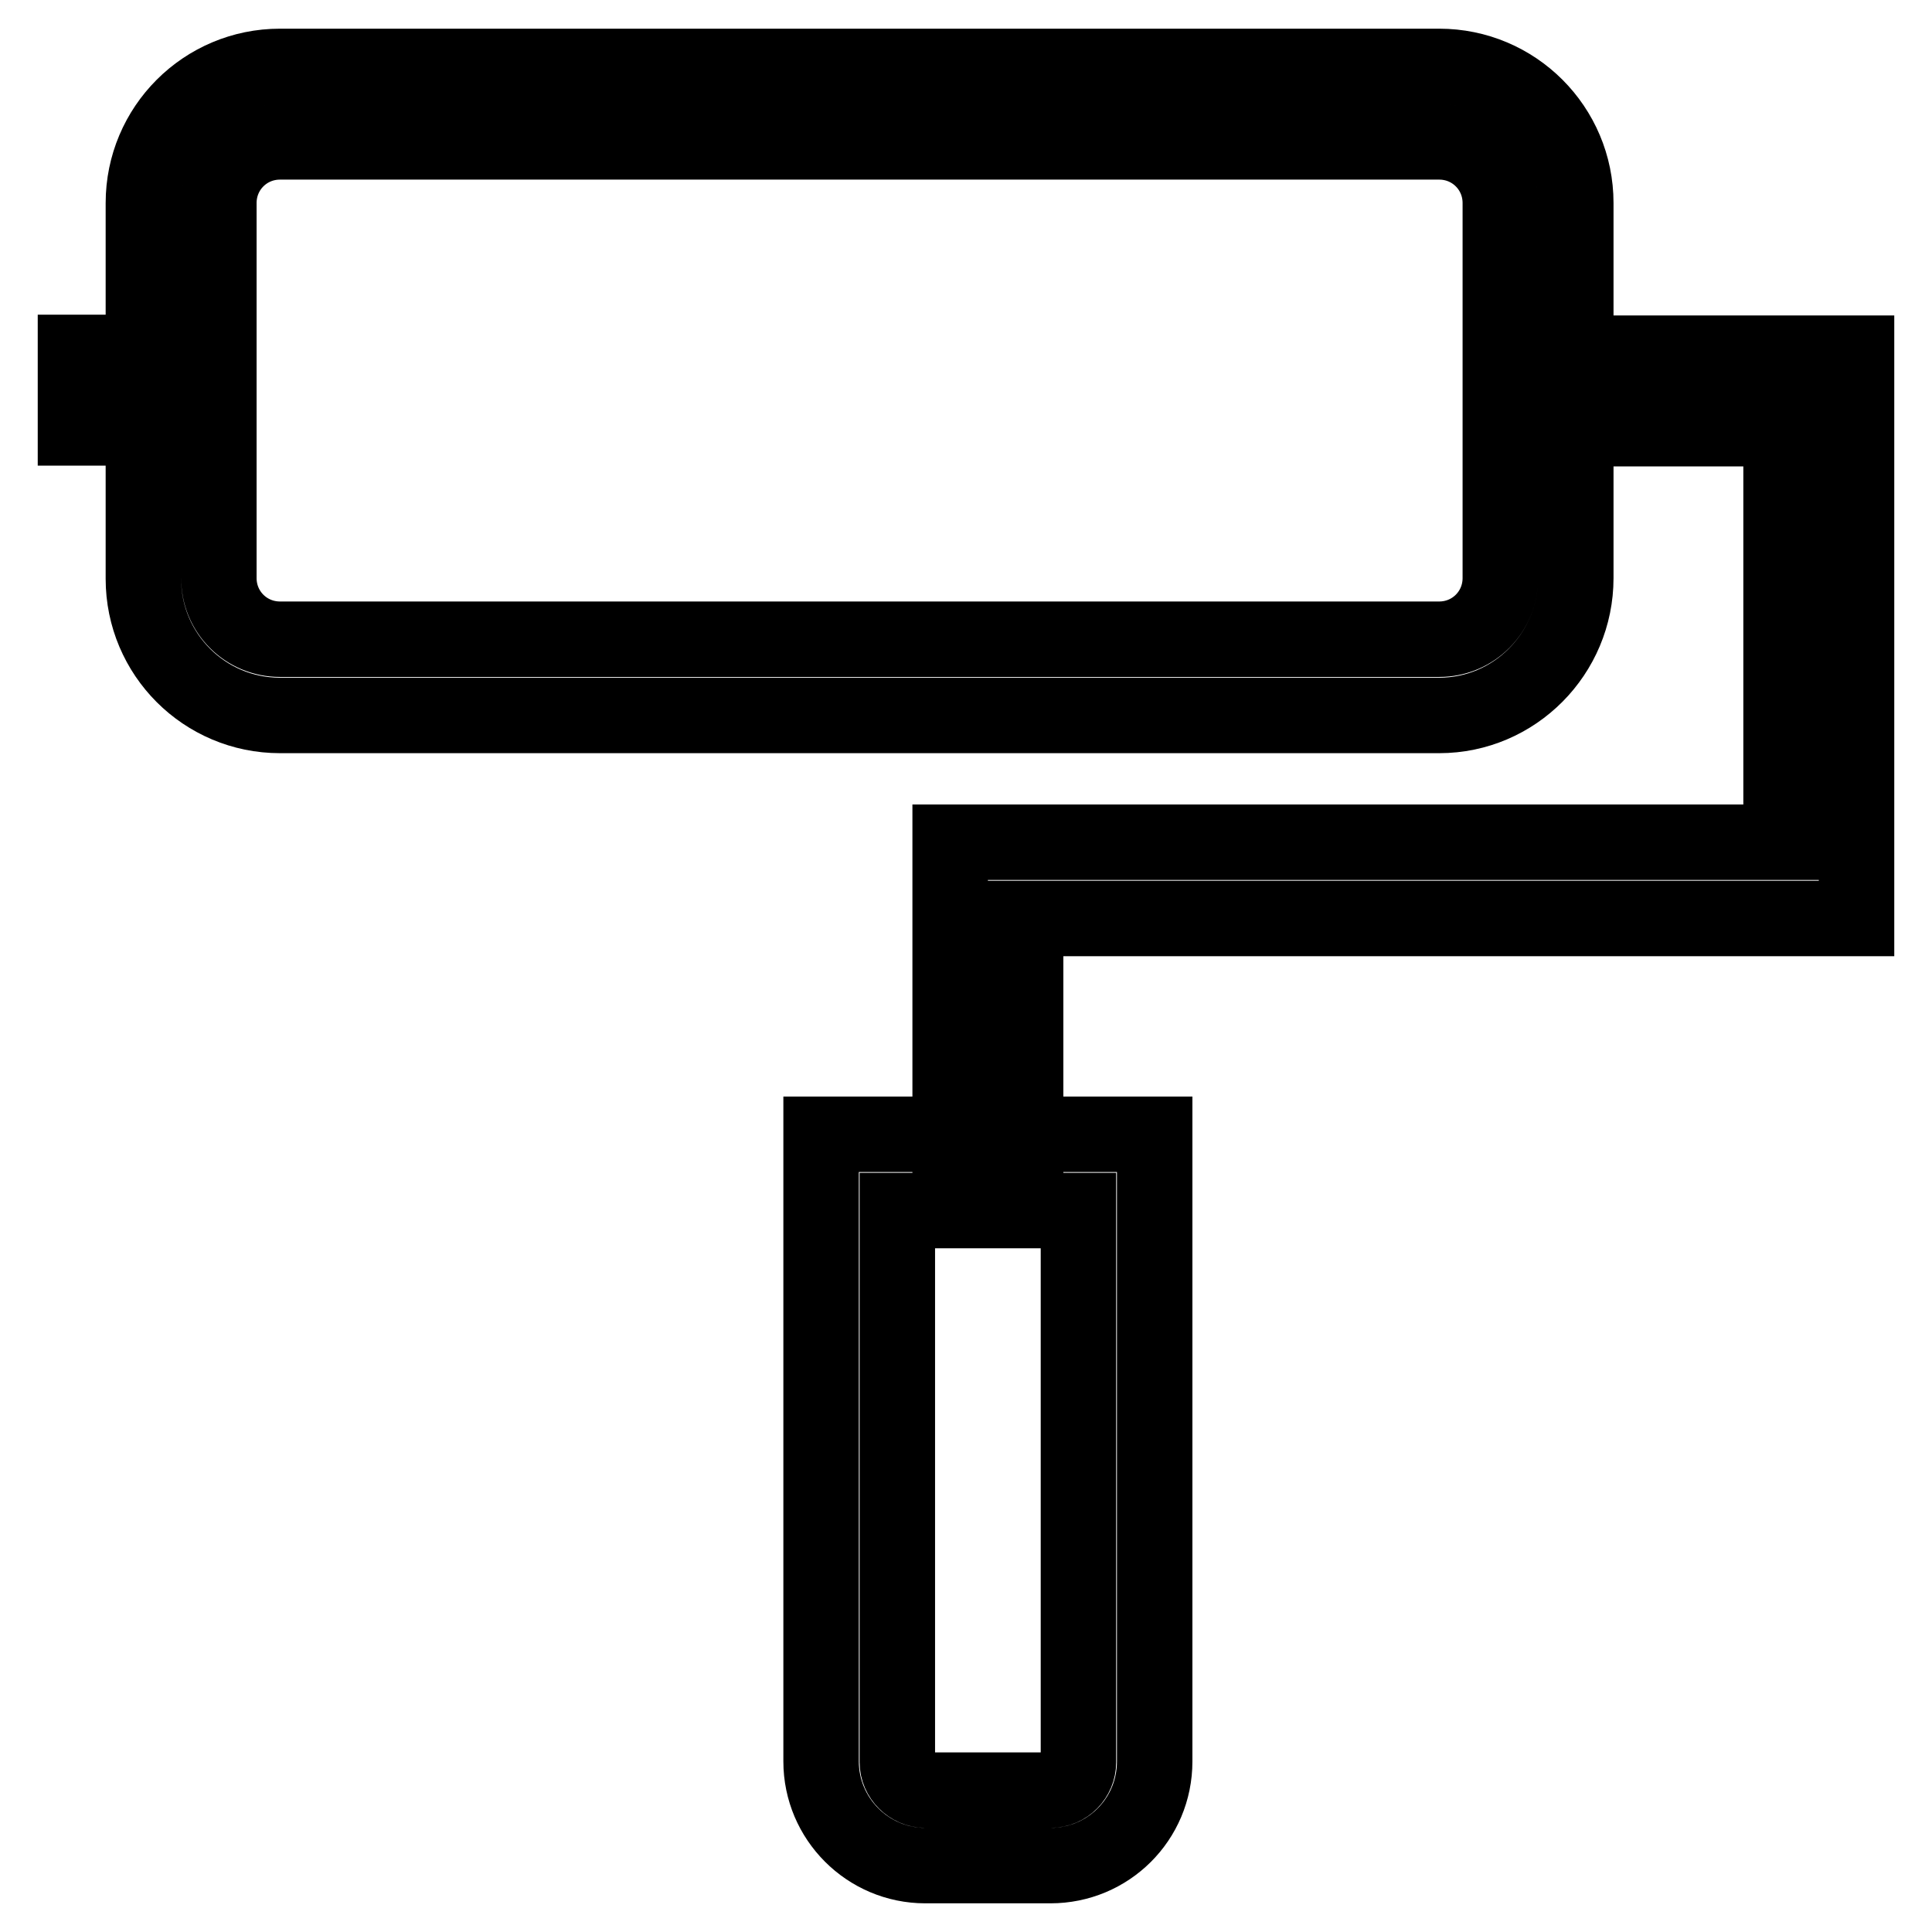
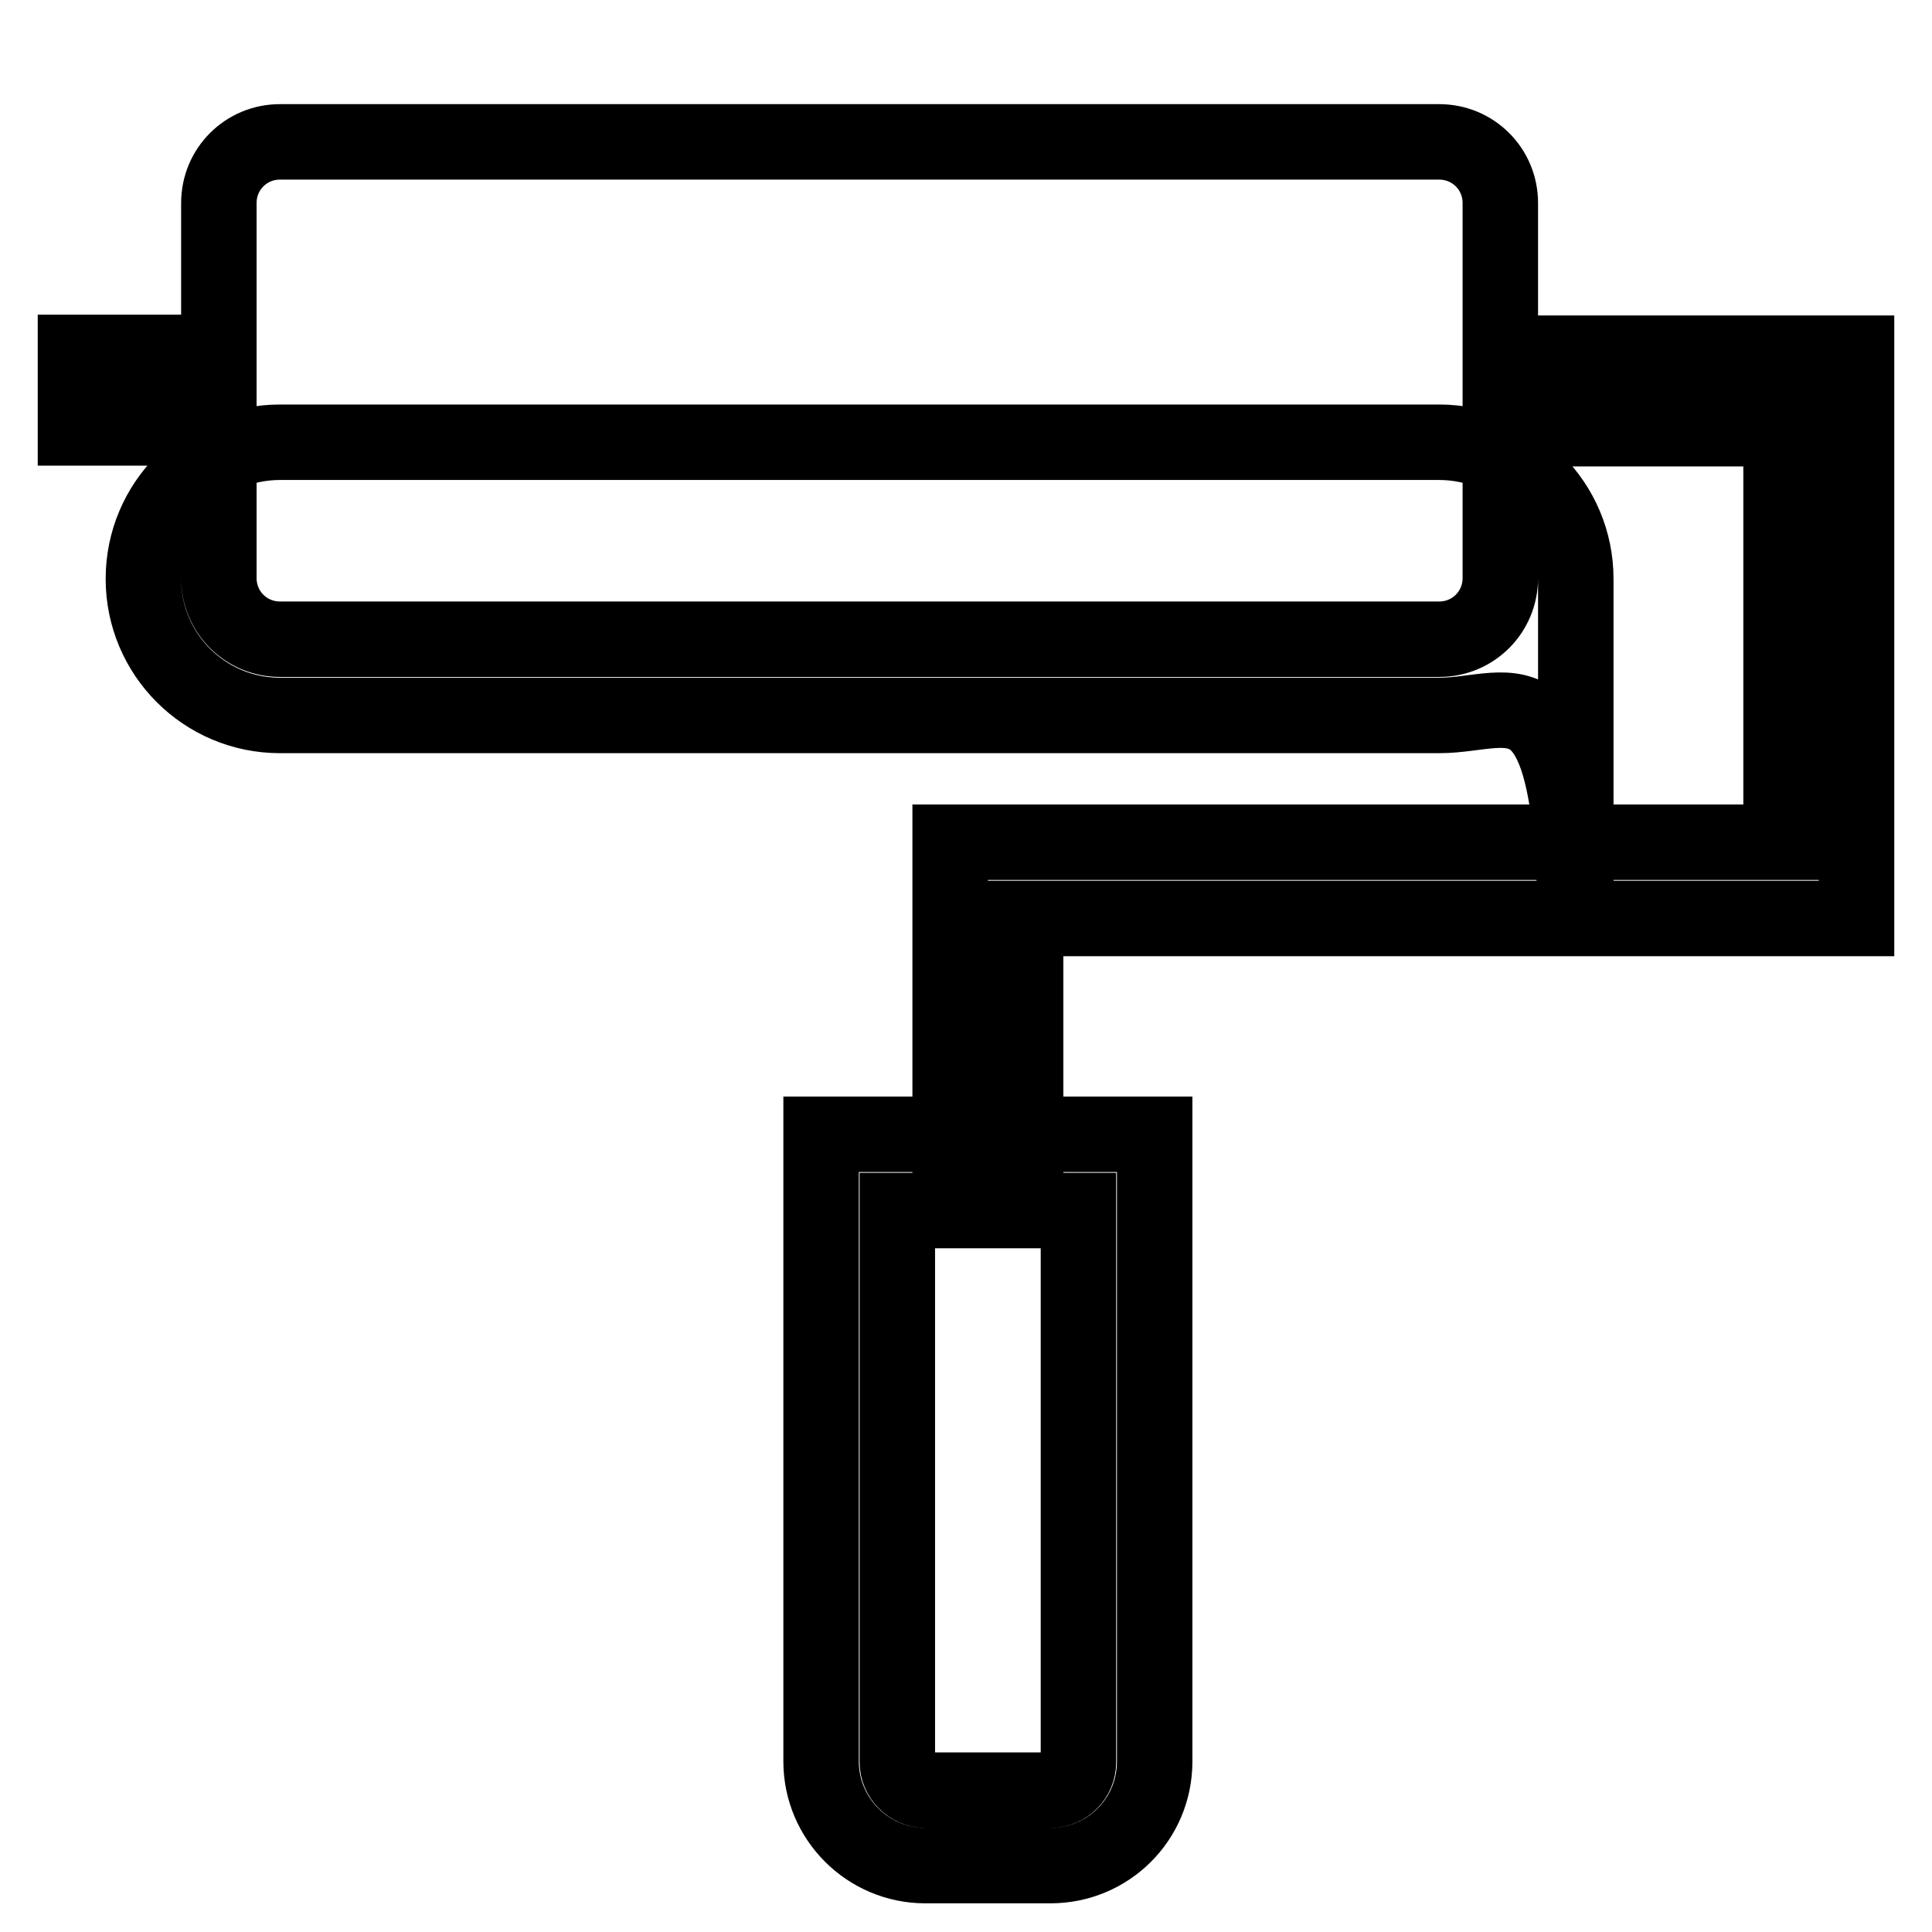
<svg xmlns="http://www.w3.org/2000/svg" version="1.1" x="0px" y="0px" viewBox="0 0 256 256" enable-background="new 0 0 256 256" xml:space="preserve">
  <g>
-     <path stroke-width="10" fill-opacity="0" stroke="#000000" d="M190.7,94.8H37.1c-10,0-18.1-8.1-18.1-18.1V26.9c0-10,8.1-18.1,18.1-18.1h153.6c10,0,18.1,8.1,18.1,18.1 v49.7C208.8,86.6,200.7,94.8,190.7,94.8L190.7,94.8z M37.1,18.8c-4.5,0-8.1,3.6-8.1,8.1v49.7c0,4.5,3.6,8.1,8.1,8.1h153.6 c4.5,0,8.1-3.6,8.1-8.1V26.9c0-4.5-3.6-8.1-8.1-8.1H37.1z M139.2,247.2h-16.6c-7.6,0-13.8-6.2-13.8-13.8v-83.1H153v83.1 C153,241.1,146.8,247.2,139.2,247.2z M118.9,160.4v73.1c0,2,1.7,3.7,3.7,3.7h16.6c2.1,0,3.7-1.7,3.7-3.7v-73.1H118.9z M135.9,155.4 h-10v-43.8H236V56.8h-32.2v-10H246v74.9H135.9V155.4z M10,46.7h14v10H10V46.7z" />
+     <path stroke-width="10" fill-opacity="0" stroke="#000000" d="M190.7,94.8H37.1c-10,0-18.1-8.1-18.1-18.1c0-10,8.1-18.1,18.1-18.1h153.6c10,0,18.1,8.1,18.1,18.1 v49.7C208.8,86.6,200.7,94.8,190.7,94.8L190.7,94.8z M37.1,18.8c-4.5,0-8.1,3.6-8.1,8.1v49.7c0,4.5,3.6,8.1,8.1,8.1h153.6 c4.5,0,8.1-3.6,8.1-8.1V26.9c0-4.5-3.6-8.1-8.1-8.1H37.1z M139.2,247.2h-16.6c-7.6,0-13.8-6.2-13.8-13.8v-83.1H153v83.1 C153,241.1,146.8,247.2,139.2,247.2z M118.9,160.4v73.1c0,2,1.7,3.7,3.7,3.7h16.6c2.1,0,3.7-1.7,3.7-3.7v-73.1H118.9z M135.9,155.4 h-10v-43.8H236V56.8h-32.2v-10H246v74.9H135.9V155.4z M10,46.7h14v10H10V46.7z" />
  </g>
</svg>